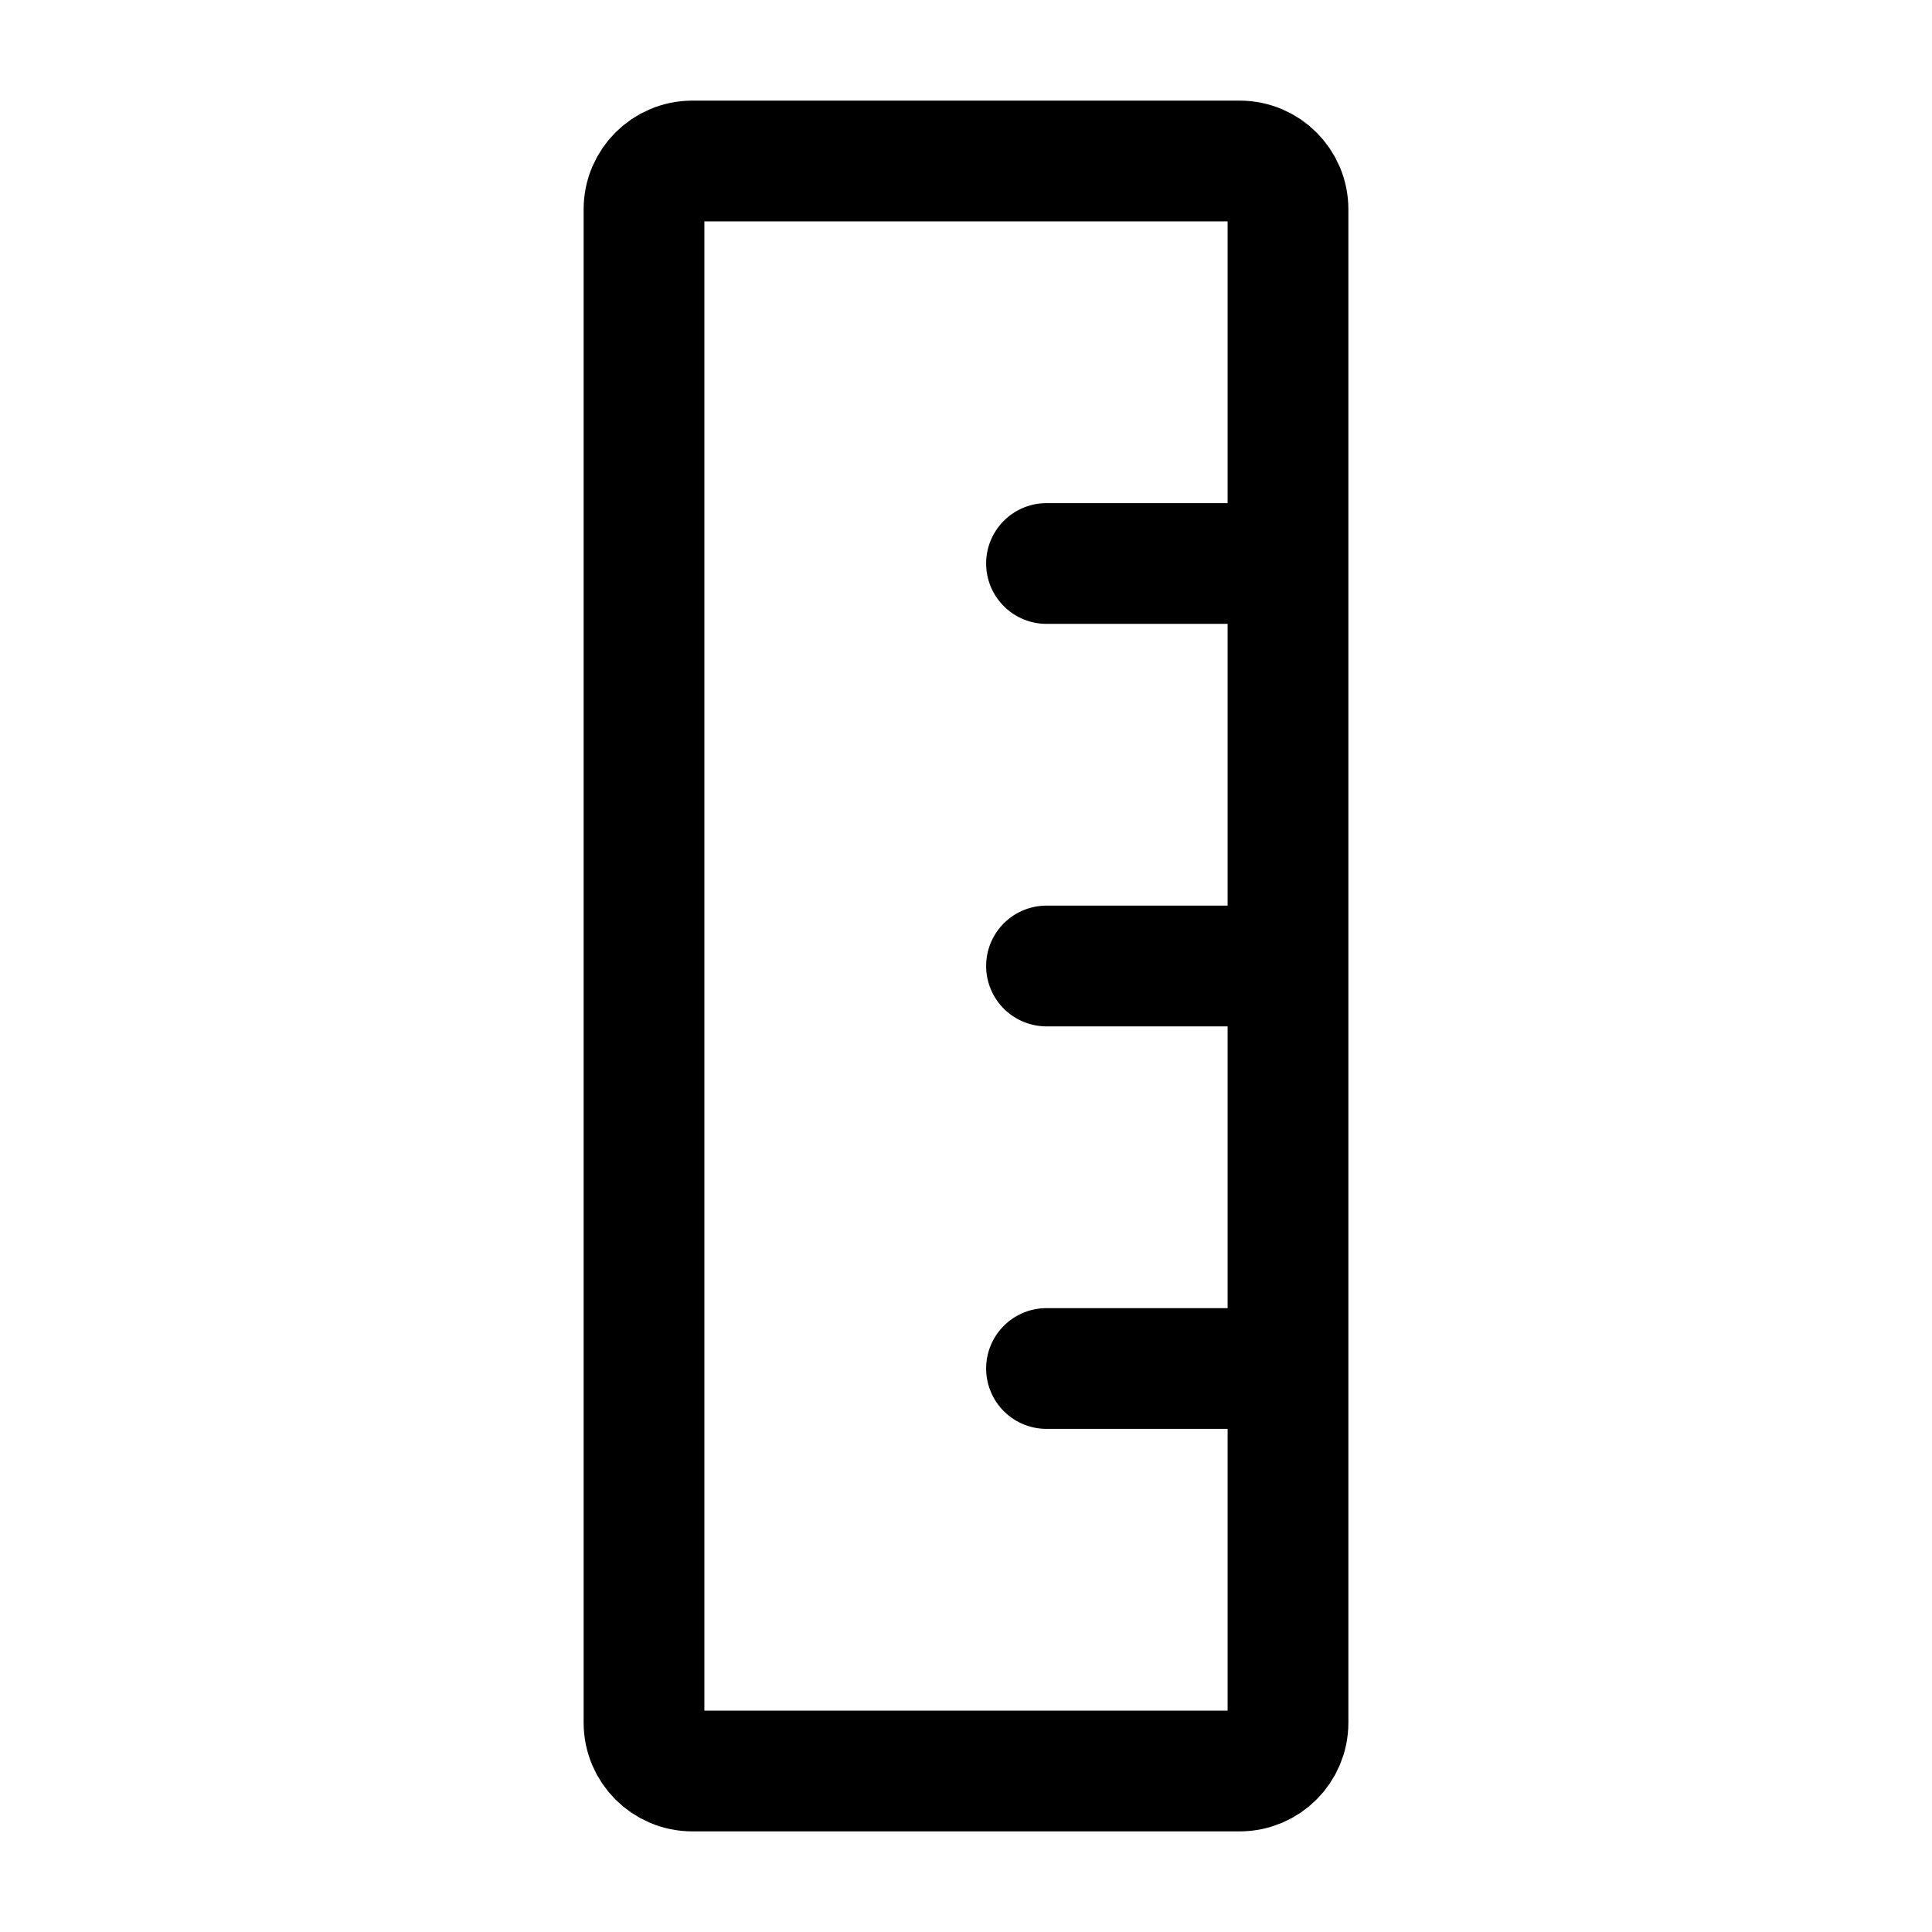
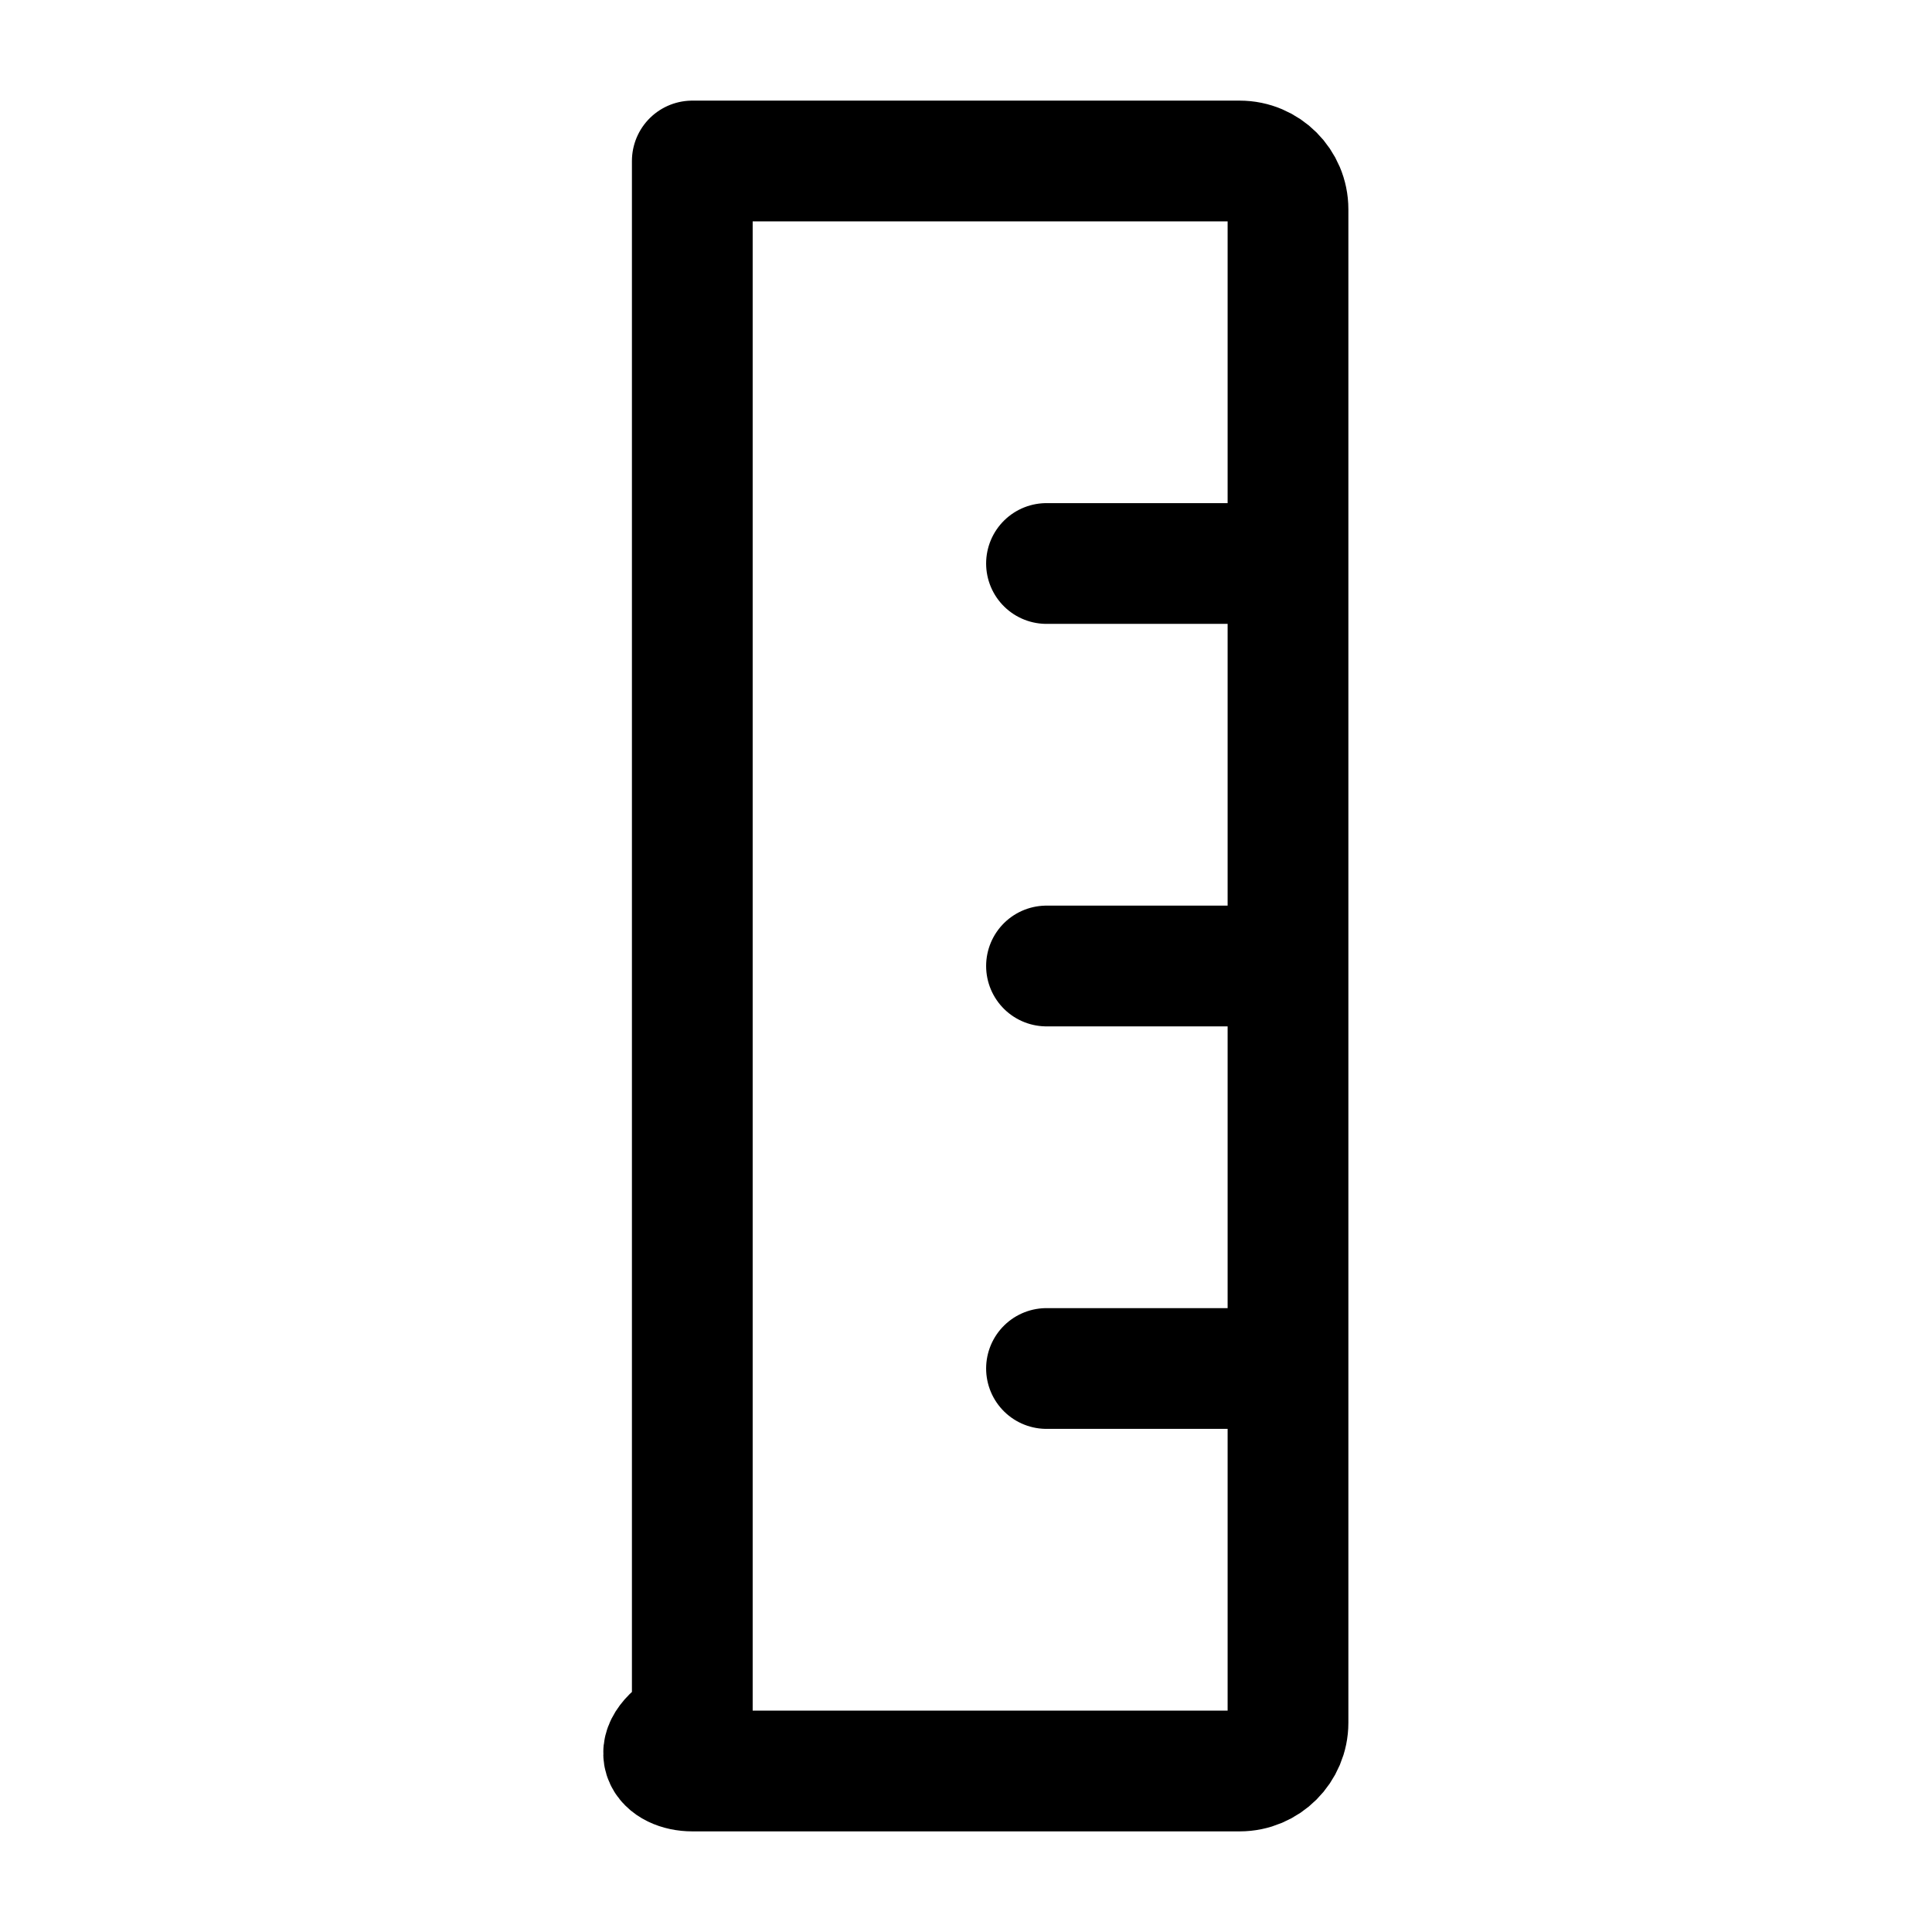
<svg xmlns="http://www.w3.org/2000/svg" width="24" height="24" stroke-width="1.5" viewBox="0 0 24 24" fill="none">
-   <path d="M16 7V2.6C16 2.269 15.731 2 15.4 2H8.6C8.269 2 8 2.269 8 2.6V21.4C8 21.731 8.269 22 8.6 22H15.4C15.731 22 16 21.731 16 21.4V17M16 7H13M16 7V12M16 12H13M16 12V17M16 17H13" stroke="currentColor" stroke-linecap="round" stroke-linejoin="round" />
+   <path d="M16 7V2.6C16 2.269 15.731 2 15.4 2H8.6V21.4C8 21.731 8.269 22 8.6 22H15.4C15.731 22 16 21.731 16 21.4V17M16 7H13M16 7V12M16 12H13M16 12V17M16 17H13" stroke="currentColor" stroke-linecap="round" stroke-linejoin="round" />
</svg>